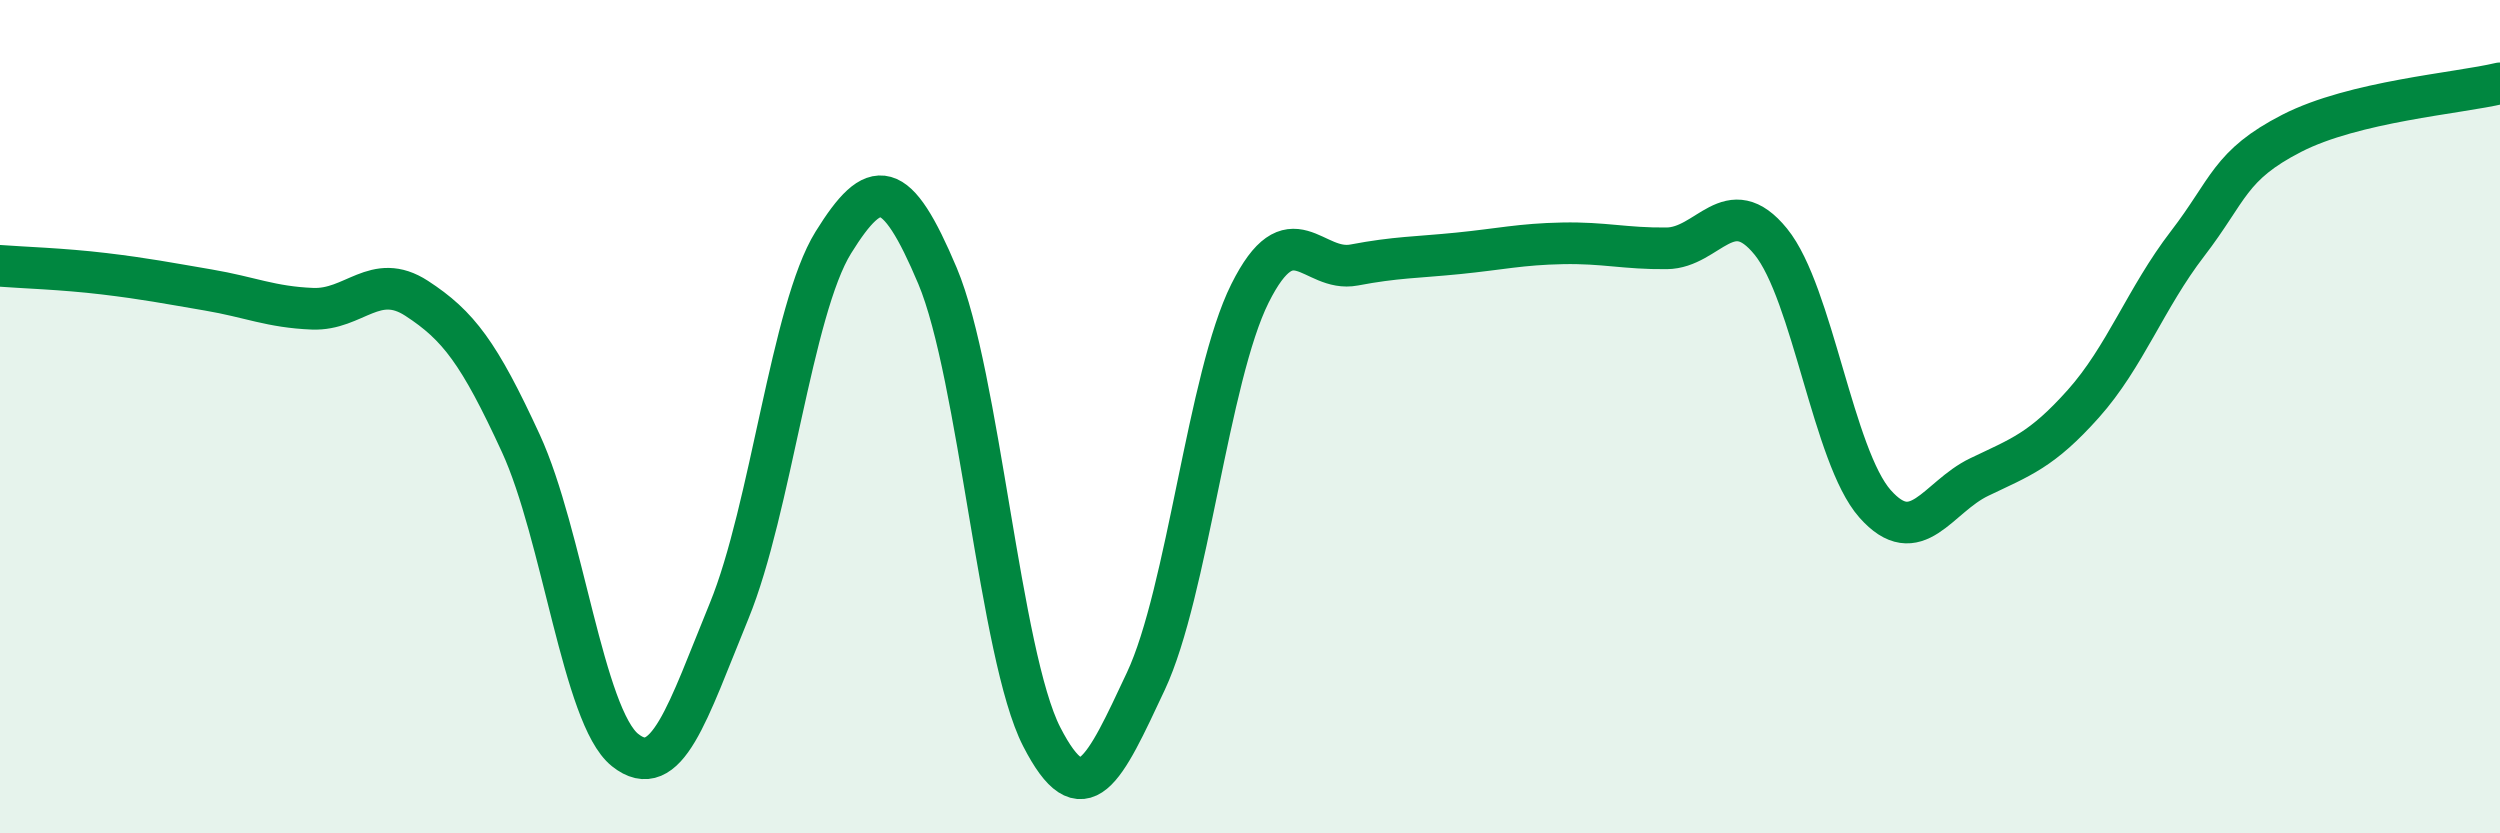
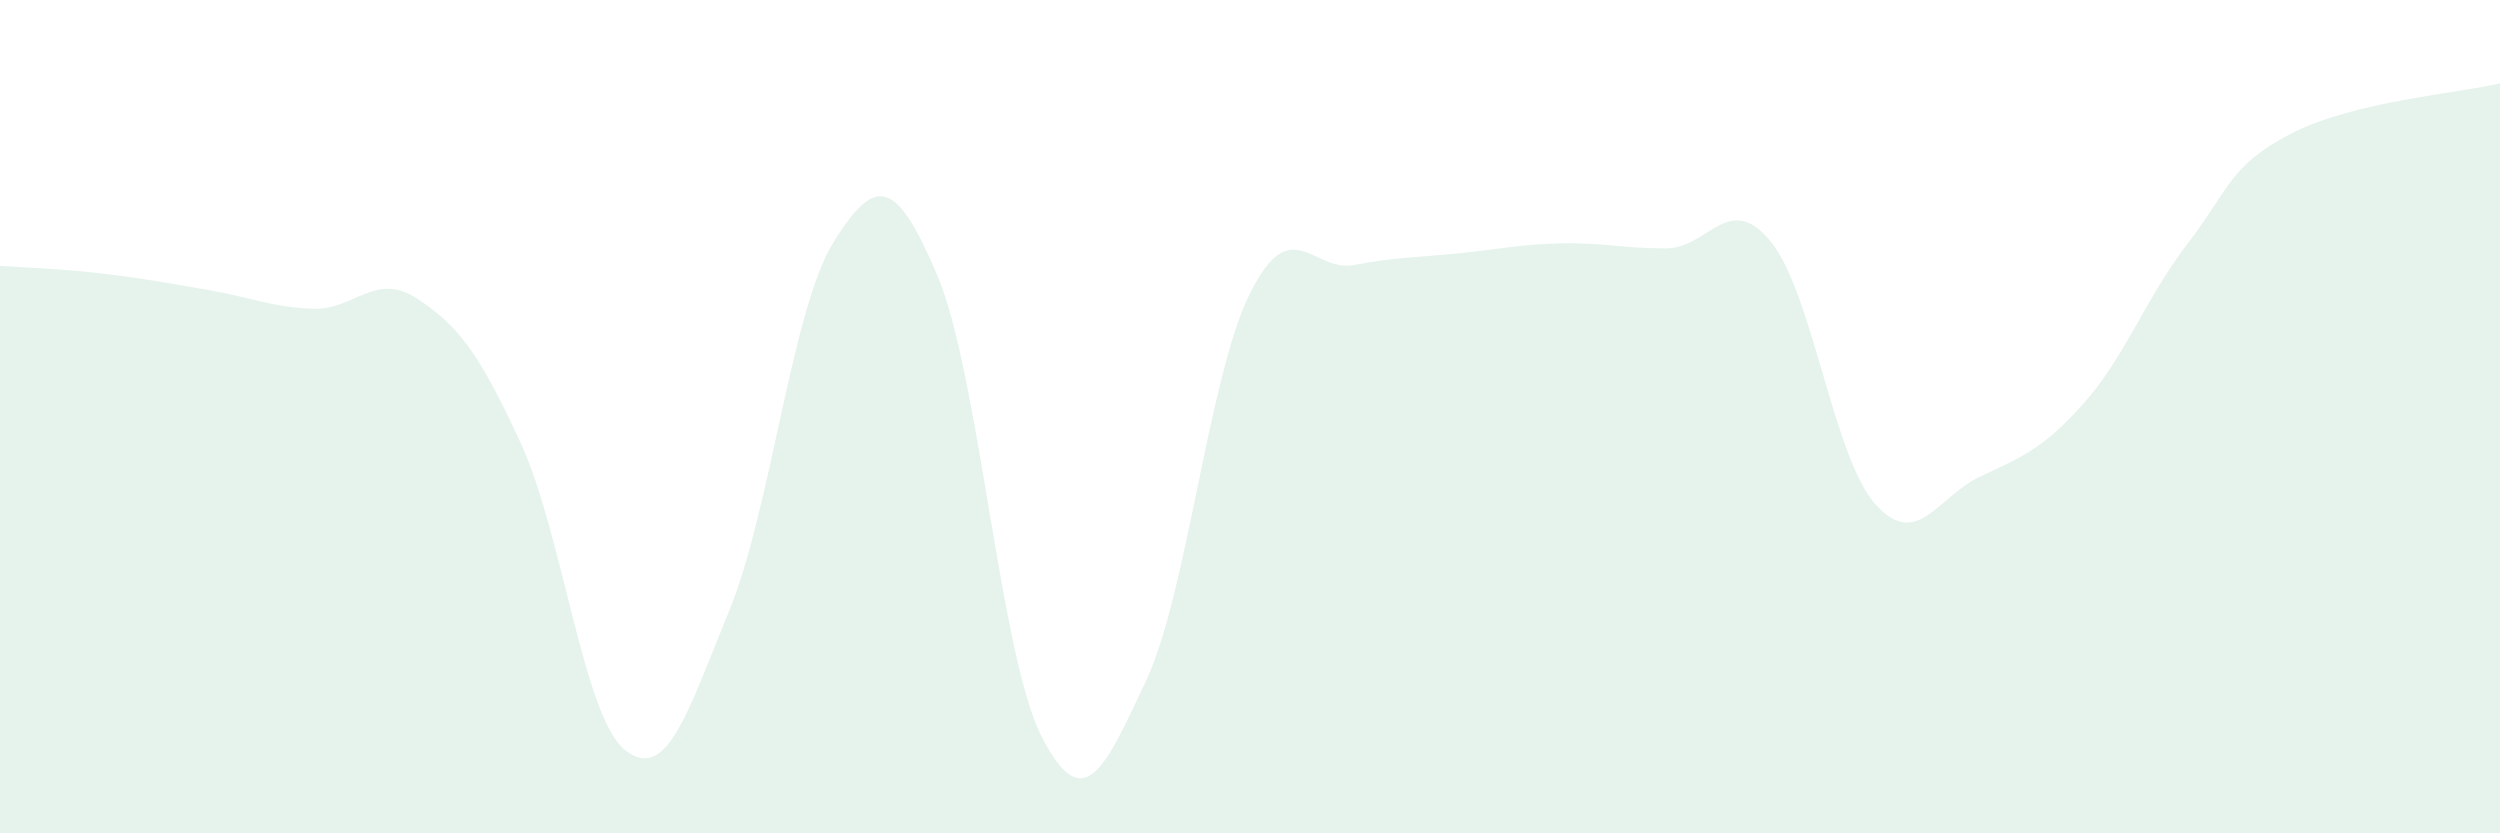
<svg xmlns="http://www.w3.org/2000/svg" width="60" height="20" viewBox="0 0 60 20">
  <path d="M 0,6.38 C 0.5,6.42 1.5,6.45 2.5,6.57 C 3.5,6.69 4,6.79 5,6.96 C 6,7.13 6.5,7.37 7.5,7.41 C 8.5,7.45 9,6.51 10,7.16 C 11,7.81 11.5,8.47 12.5,10.64 C 13.5,12.81 14,17.2 15,18 C 16,18.8 16.5,17.1 17.5,14.66 C 18.5,12.22 19,7.43 20,5.82 C 21,4.21 21.5,4.25 22.5,6.62 C 23.5,8.99 24,15.73 25,17.68 C 26,19.63 26.5,18.48 27.5,16.35 C 28.5,14.22 29,9.04 30,7.04 C 31,5.04 31.5,6.55 32.5,6.36 C 33.5,6.17 34,6.18 35,6.08 C 36,5.98 36.5,5.86 37.5,5.84 C 38.5,5.82 39,5.97 40,5.96 C 41,5.95 41.5,4.57 42.5,5.8 C 43.5,7.03 44,10.96 45,12.09 C 46,13.22 46.5,11.93 47.5,11.45 C 48.5,10.97 49,10.81 50,9.69 C 51,8.57 51.5,7.15 52.5,5.85 C 53.5,4.55 53.5,3.97 55,3.2 C 56.5,2.43 59,2.24 60,2L60 20L0 20Z" fill="#008740" opacity="0.1" stroke-linecap="round" stroke-linejoin="round" />
-   <path d="M 0,6.38 C 0.5,6.42 1.5,6.45 2.5,6.57 C 3.5,6.69 4,6.79 5,6.96 C 6,7.13 6.5,7.37 7.5,7.41 C 8.5,7.45 9,6.51 10,7.16 C 11,7.81 11.5,8.47 12.5,10.64 C 13.5,12.81 14,17.2 15,18 C 16,18.8 16.5,17.1 17.5,14.66 C 18.5,12.22 19,7.43 20,5.82 C 21,4.21 21.5,4.25 22.5,6.62 C 23.5,8.99 24,15.73 25,17.68 C 26,19.63 26.5,18.48 27.5,16.35 C 28.5,14.22 29,9.04 30,7.04 C 31,5.04 31.5,6.55 32.5,6.36 C 33.5,6.17 34,6.18 35,6.08 C 36,5.98 36.5,5.86 37.5,5.84 C 38.5,5.82 39,5.97 40,5.96 C 41,5.95 41.5,4.57 42.5,5.8 C 43.5,7.03 44,10.96 45,12.09 C 46,13.22 46.5,11.93 47.5,11.45 C 48.5,10.97 49,10.81 50,9.69 C 51,8.57 51.5,7.15 52.5,5.85 C 53.5,4.55 53.5,3.97 55,3.2 C 56.5,2.43 59,2.24 60,2" stroke="#008740" stroke-width="1" fill="none" stroke-linecap="round" stroke-linejoin="round" />
</svg>